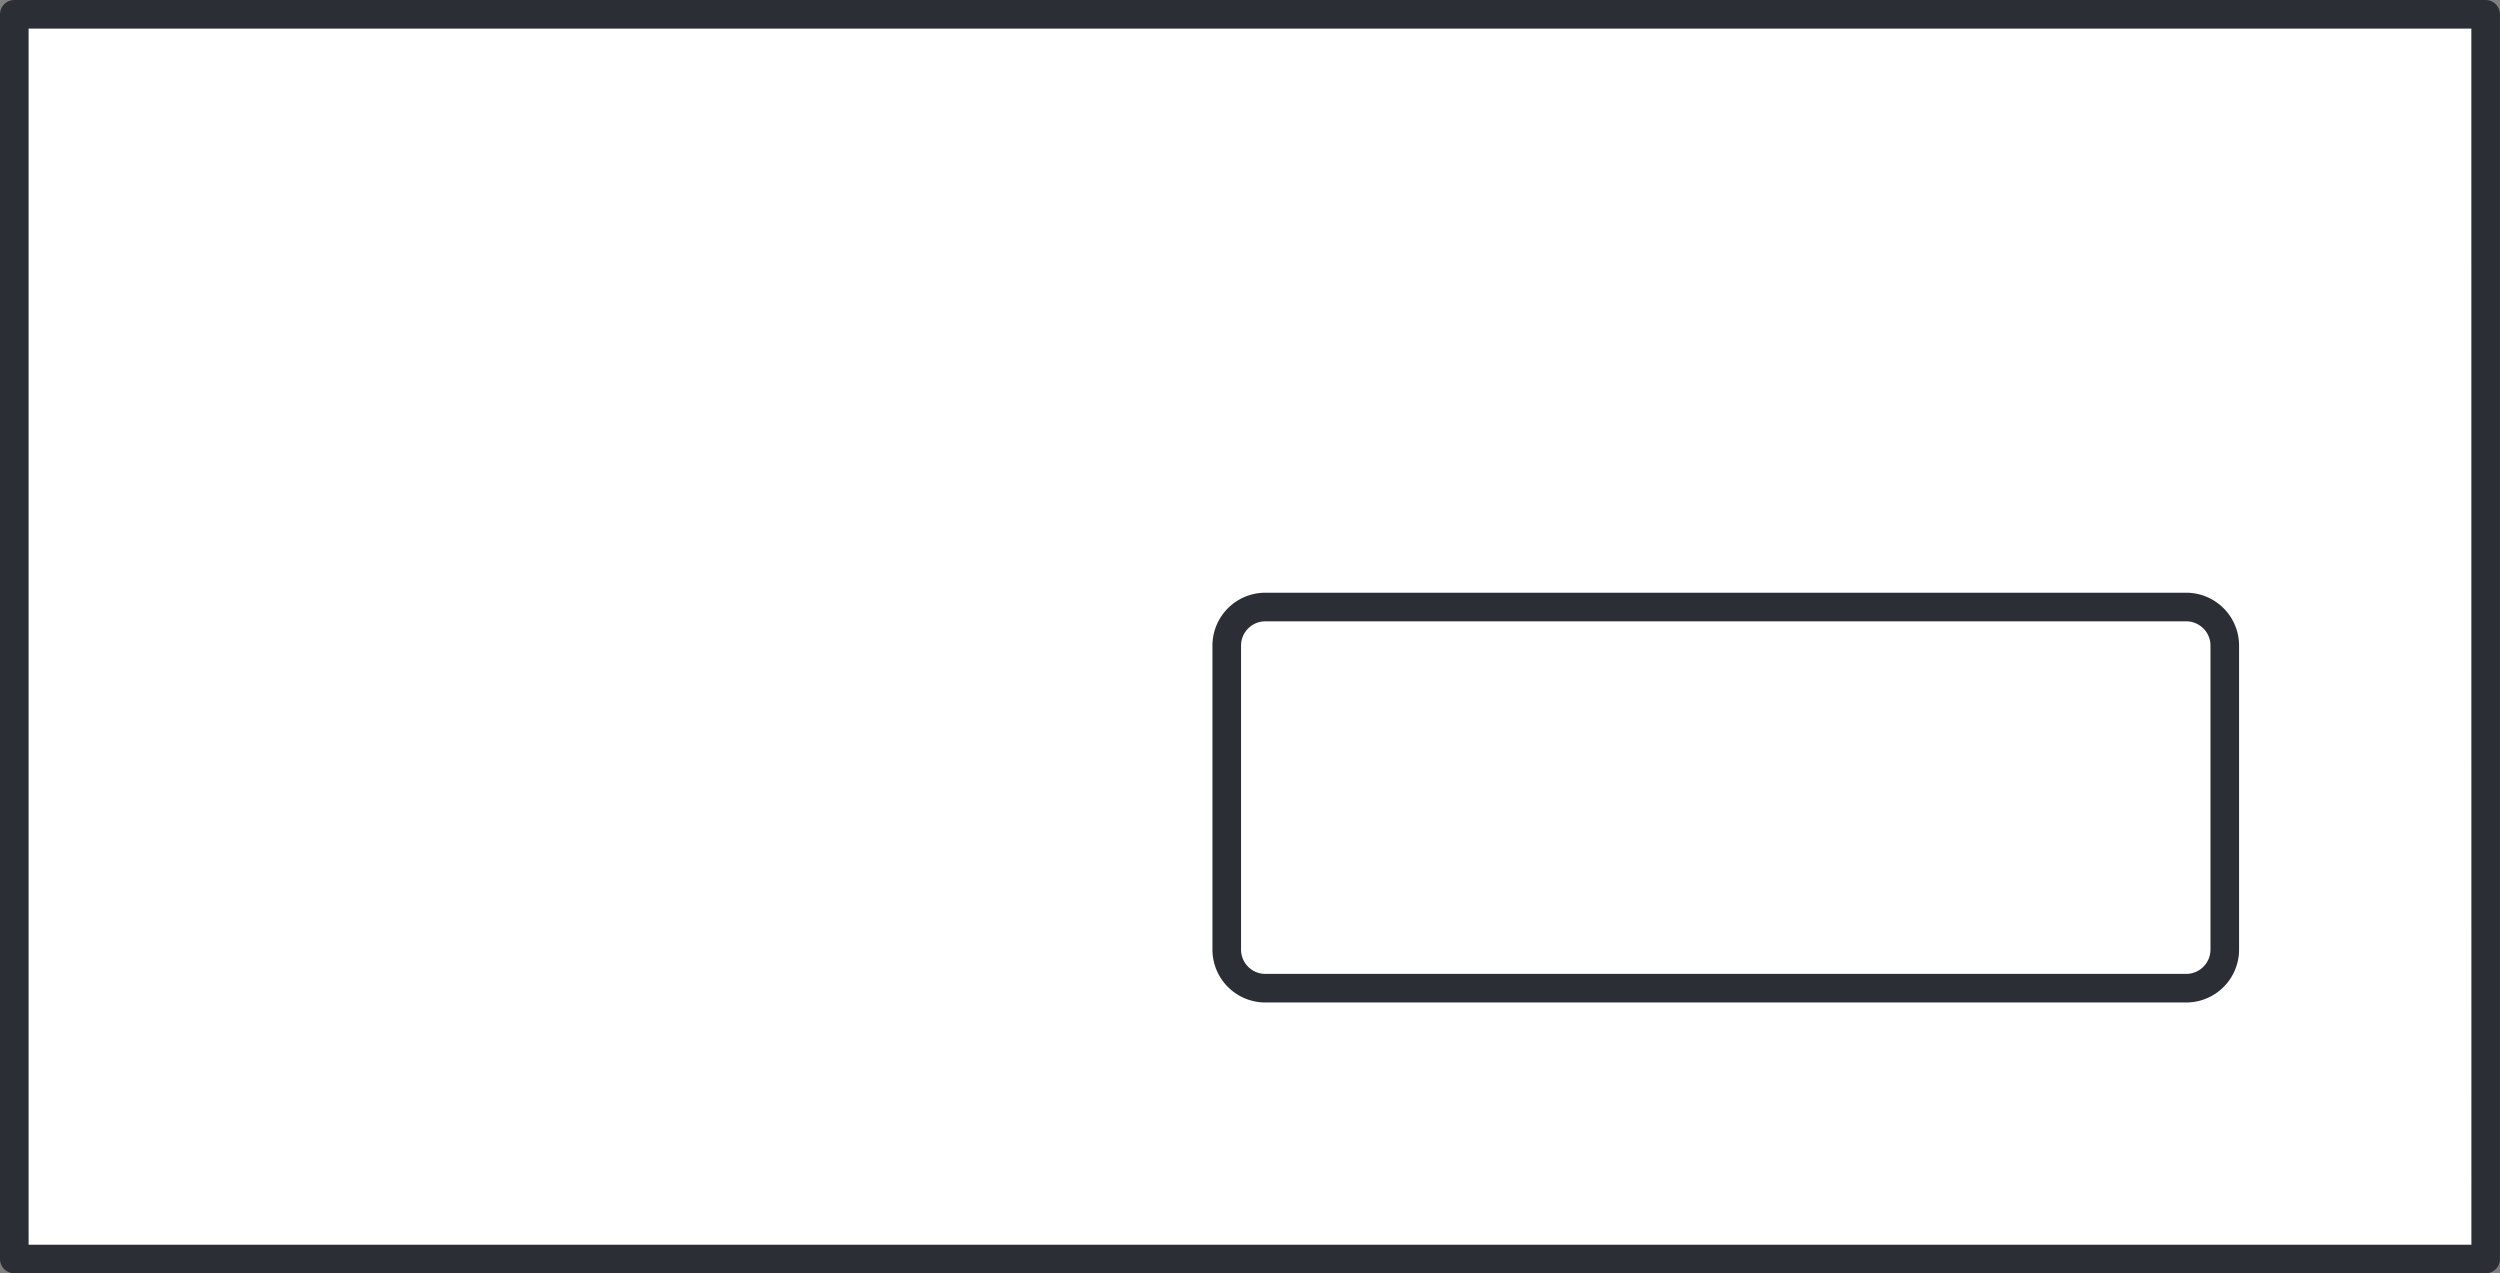
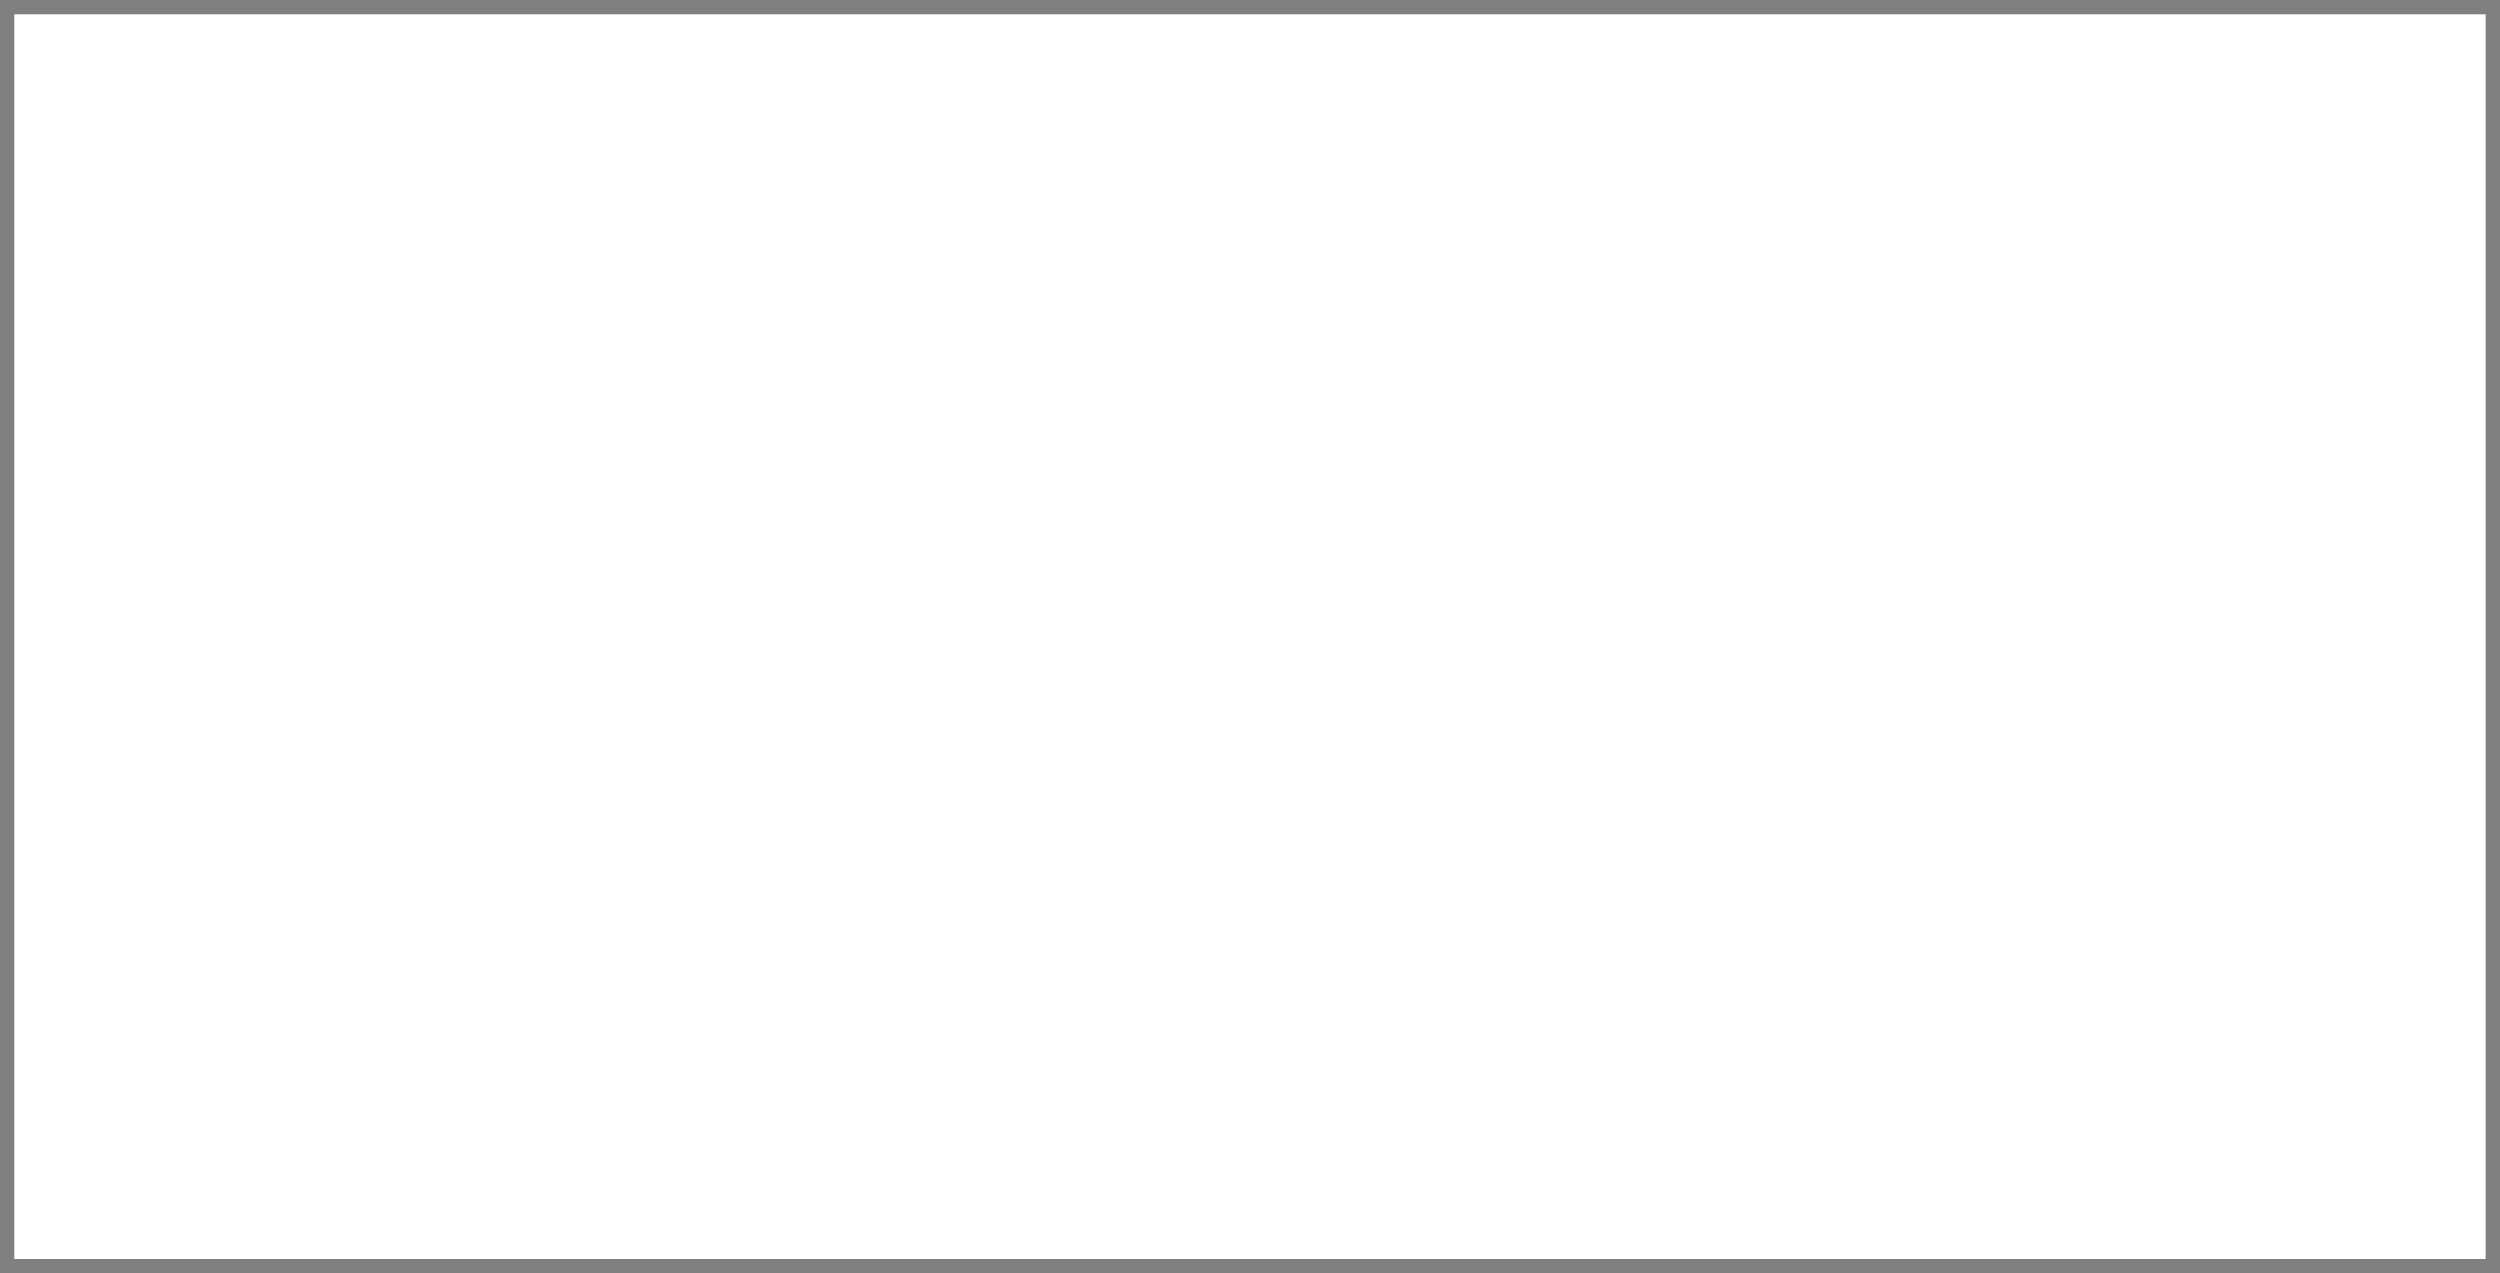
<svg xmlns="http://www.w3.org/2000/svg" viewBox="0 0 43.701 22.258">
  <rect x="0" y="0" width="43.701" height="22.258" fill="#808080" stroke="none" />
  <defs>
    <style>.a,.d{fill:none;}.b{fill:#fff;}.c{clip-path:url(#a);}.d{stroke:#2b2e34;stroke-linecap:round;stroke-linejoin:round;stroke-width:0.5px;}</style>
    <clipPath id="a">
-       <path class="a" d="M0,0H43.7V-22.258H0Z" />
+       <path class="a" d="M0,0V-22.258H0Z" />
    </clipPath>
  </defs>
  <g transform="translate(0 22.258)">
    <path class="b" d="M.25-.25h43.2V-22.008H.25Z" />
    <g class="c">
      <path class="d" d="M43.451-.25H.25V-22.008h43.2Z" />
      <g transform="translate(38.209 -4.984)">
-         <path class="b" d="M0,0H-16.084a.675.675,0,0,1-.681-.669V-5.994a.675.675,0,0,1,.681-.669H0a.675.675,0,0,1,.681.669V-.669A.675.675,0,0,1,0,0" />
-       </g>
+         </g>
      <g transform="translate(38.209 -4.984)">
-         <path class="d" d="M0,0H-16.084a.675.675,0,0,1-.681-.669V-5.994a.675.675,0,0,1,.681-.669H0a.675.675,0,0,1,.681.669V-.669A.675.675,0,0,1,0,0Z" />
-       </g>
+         </g>
    </g>
  </g>
</svg>